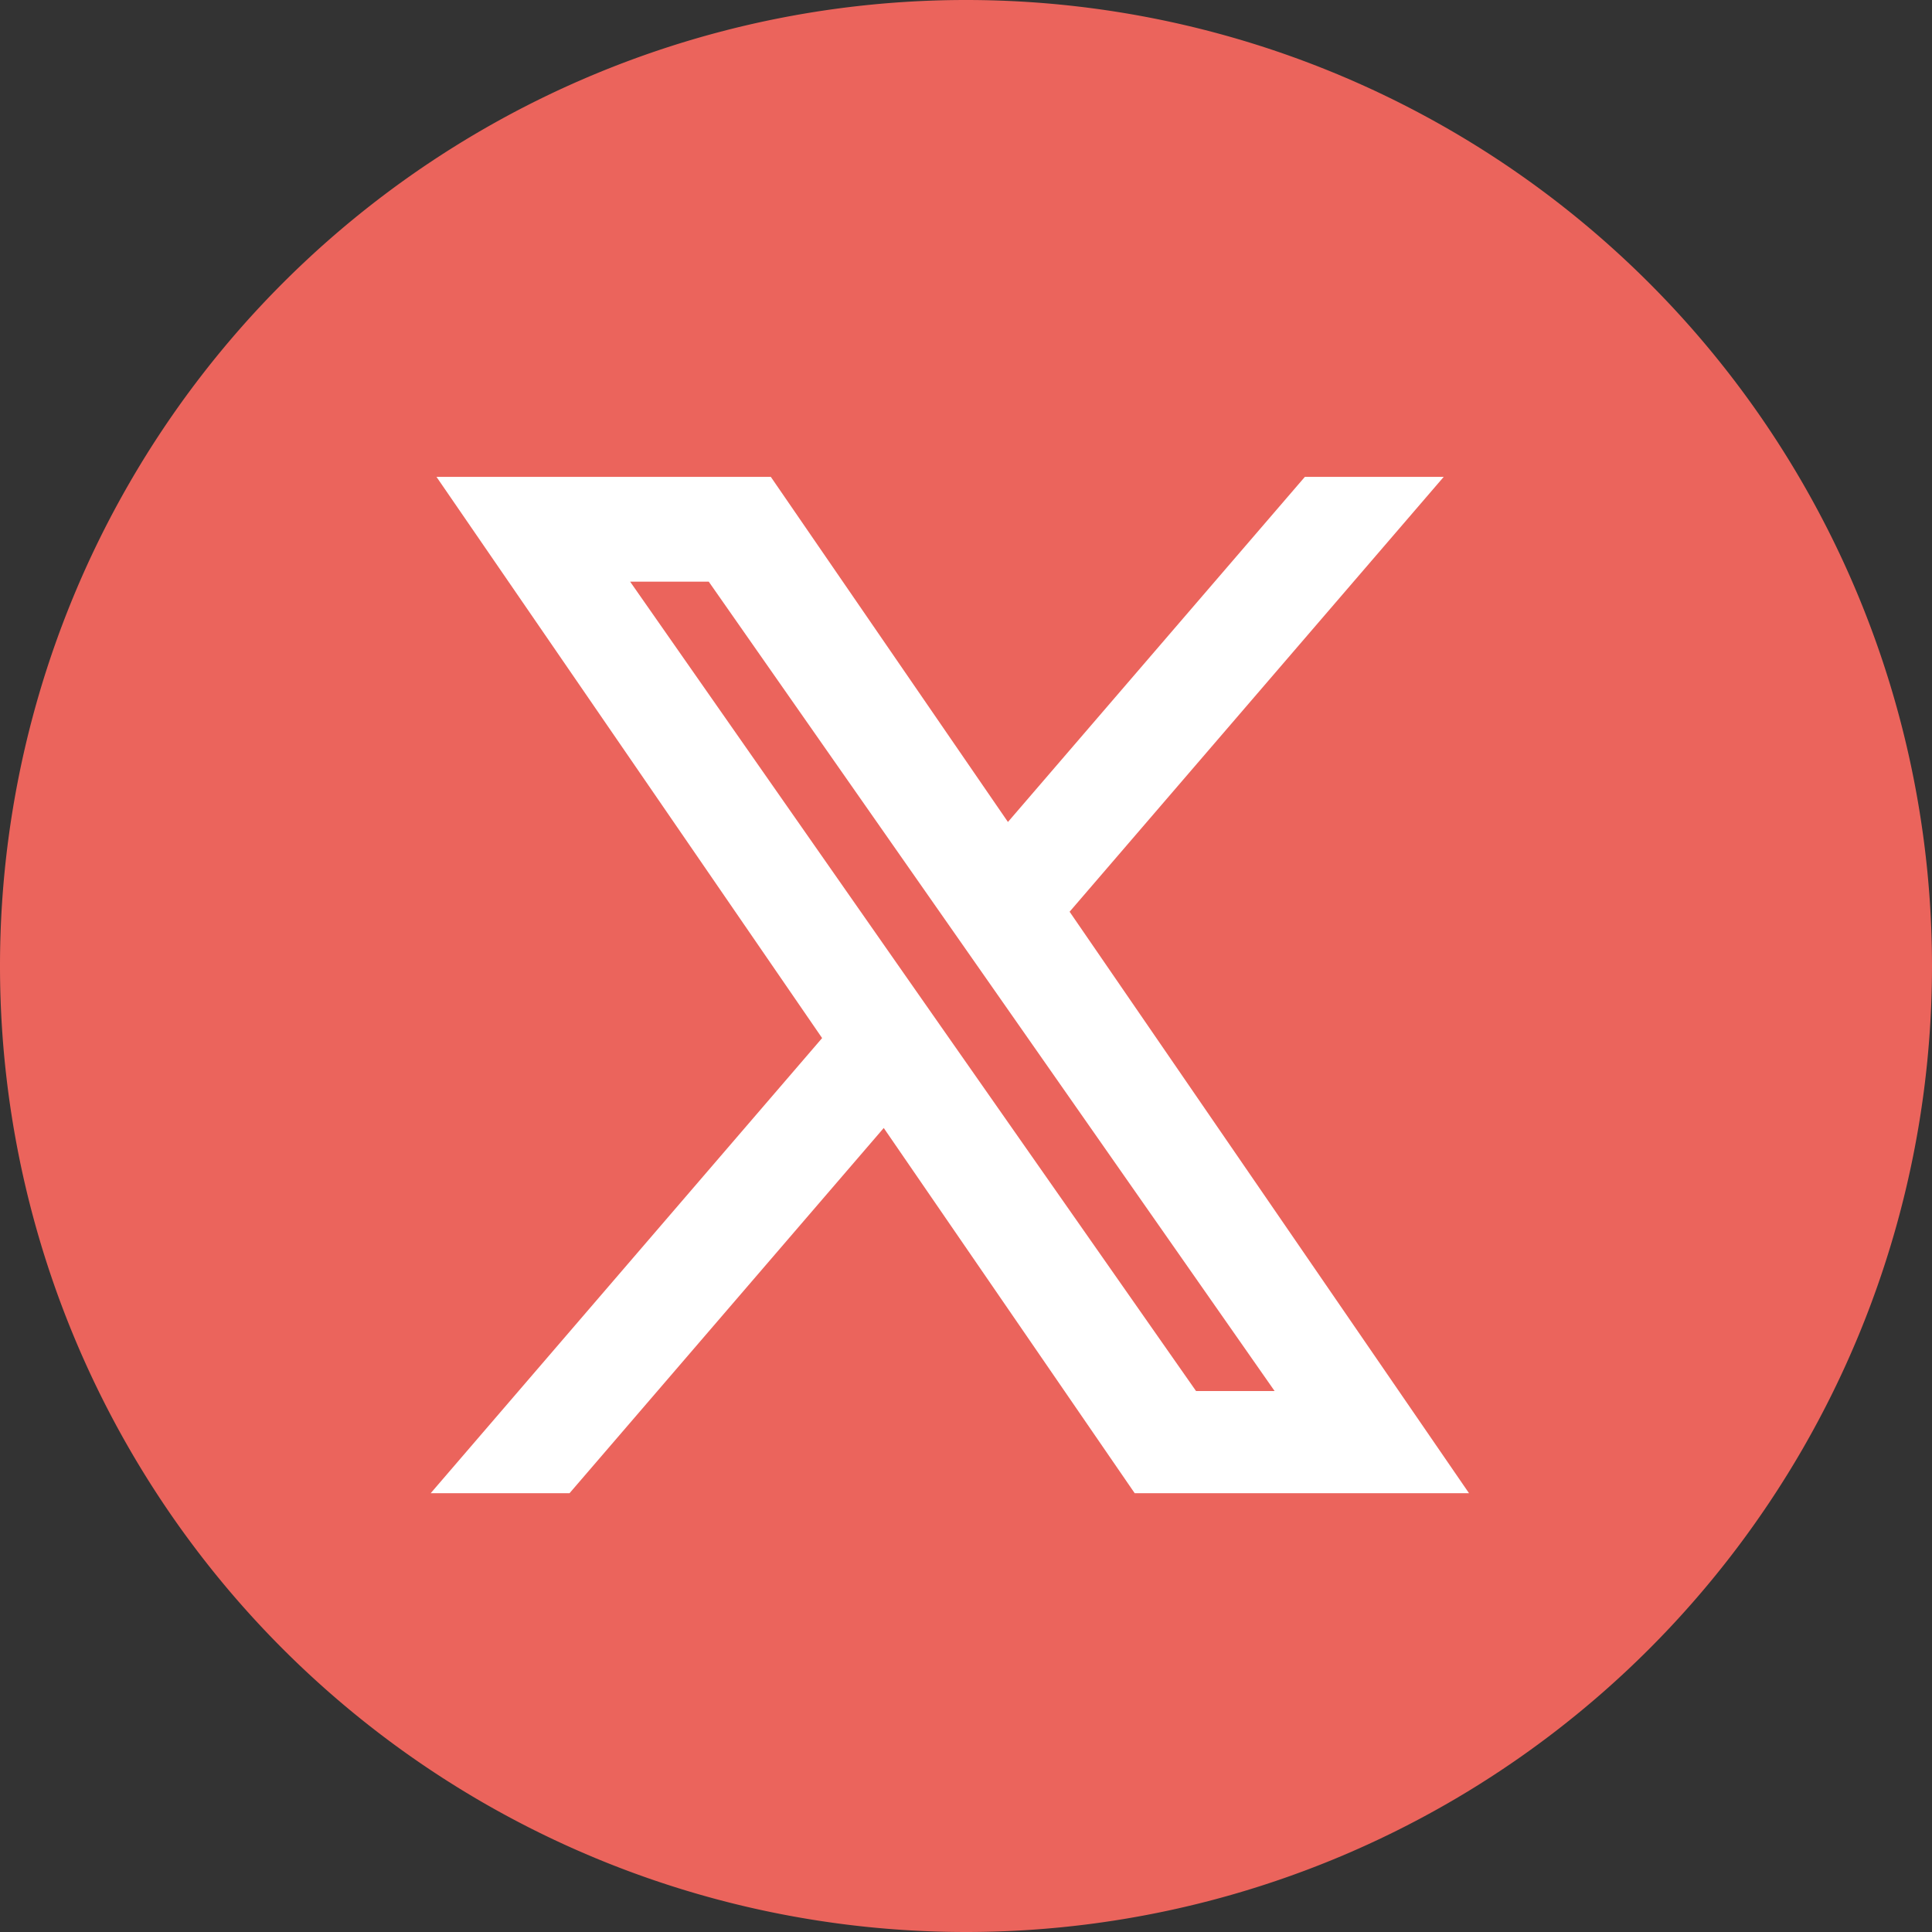
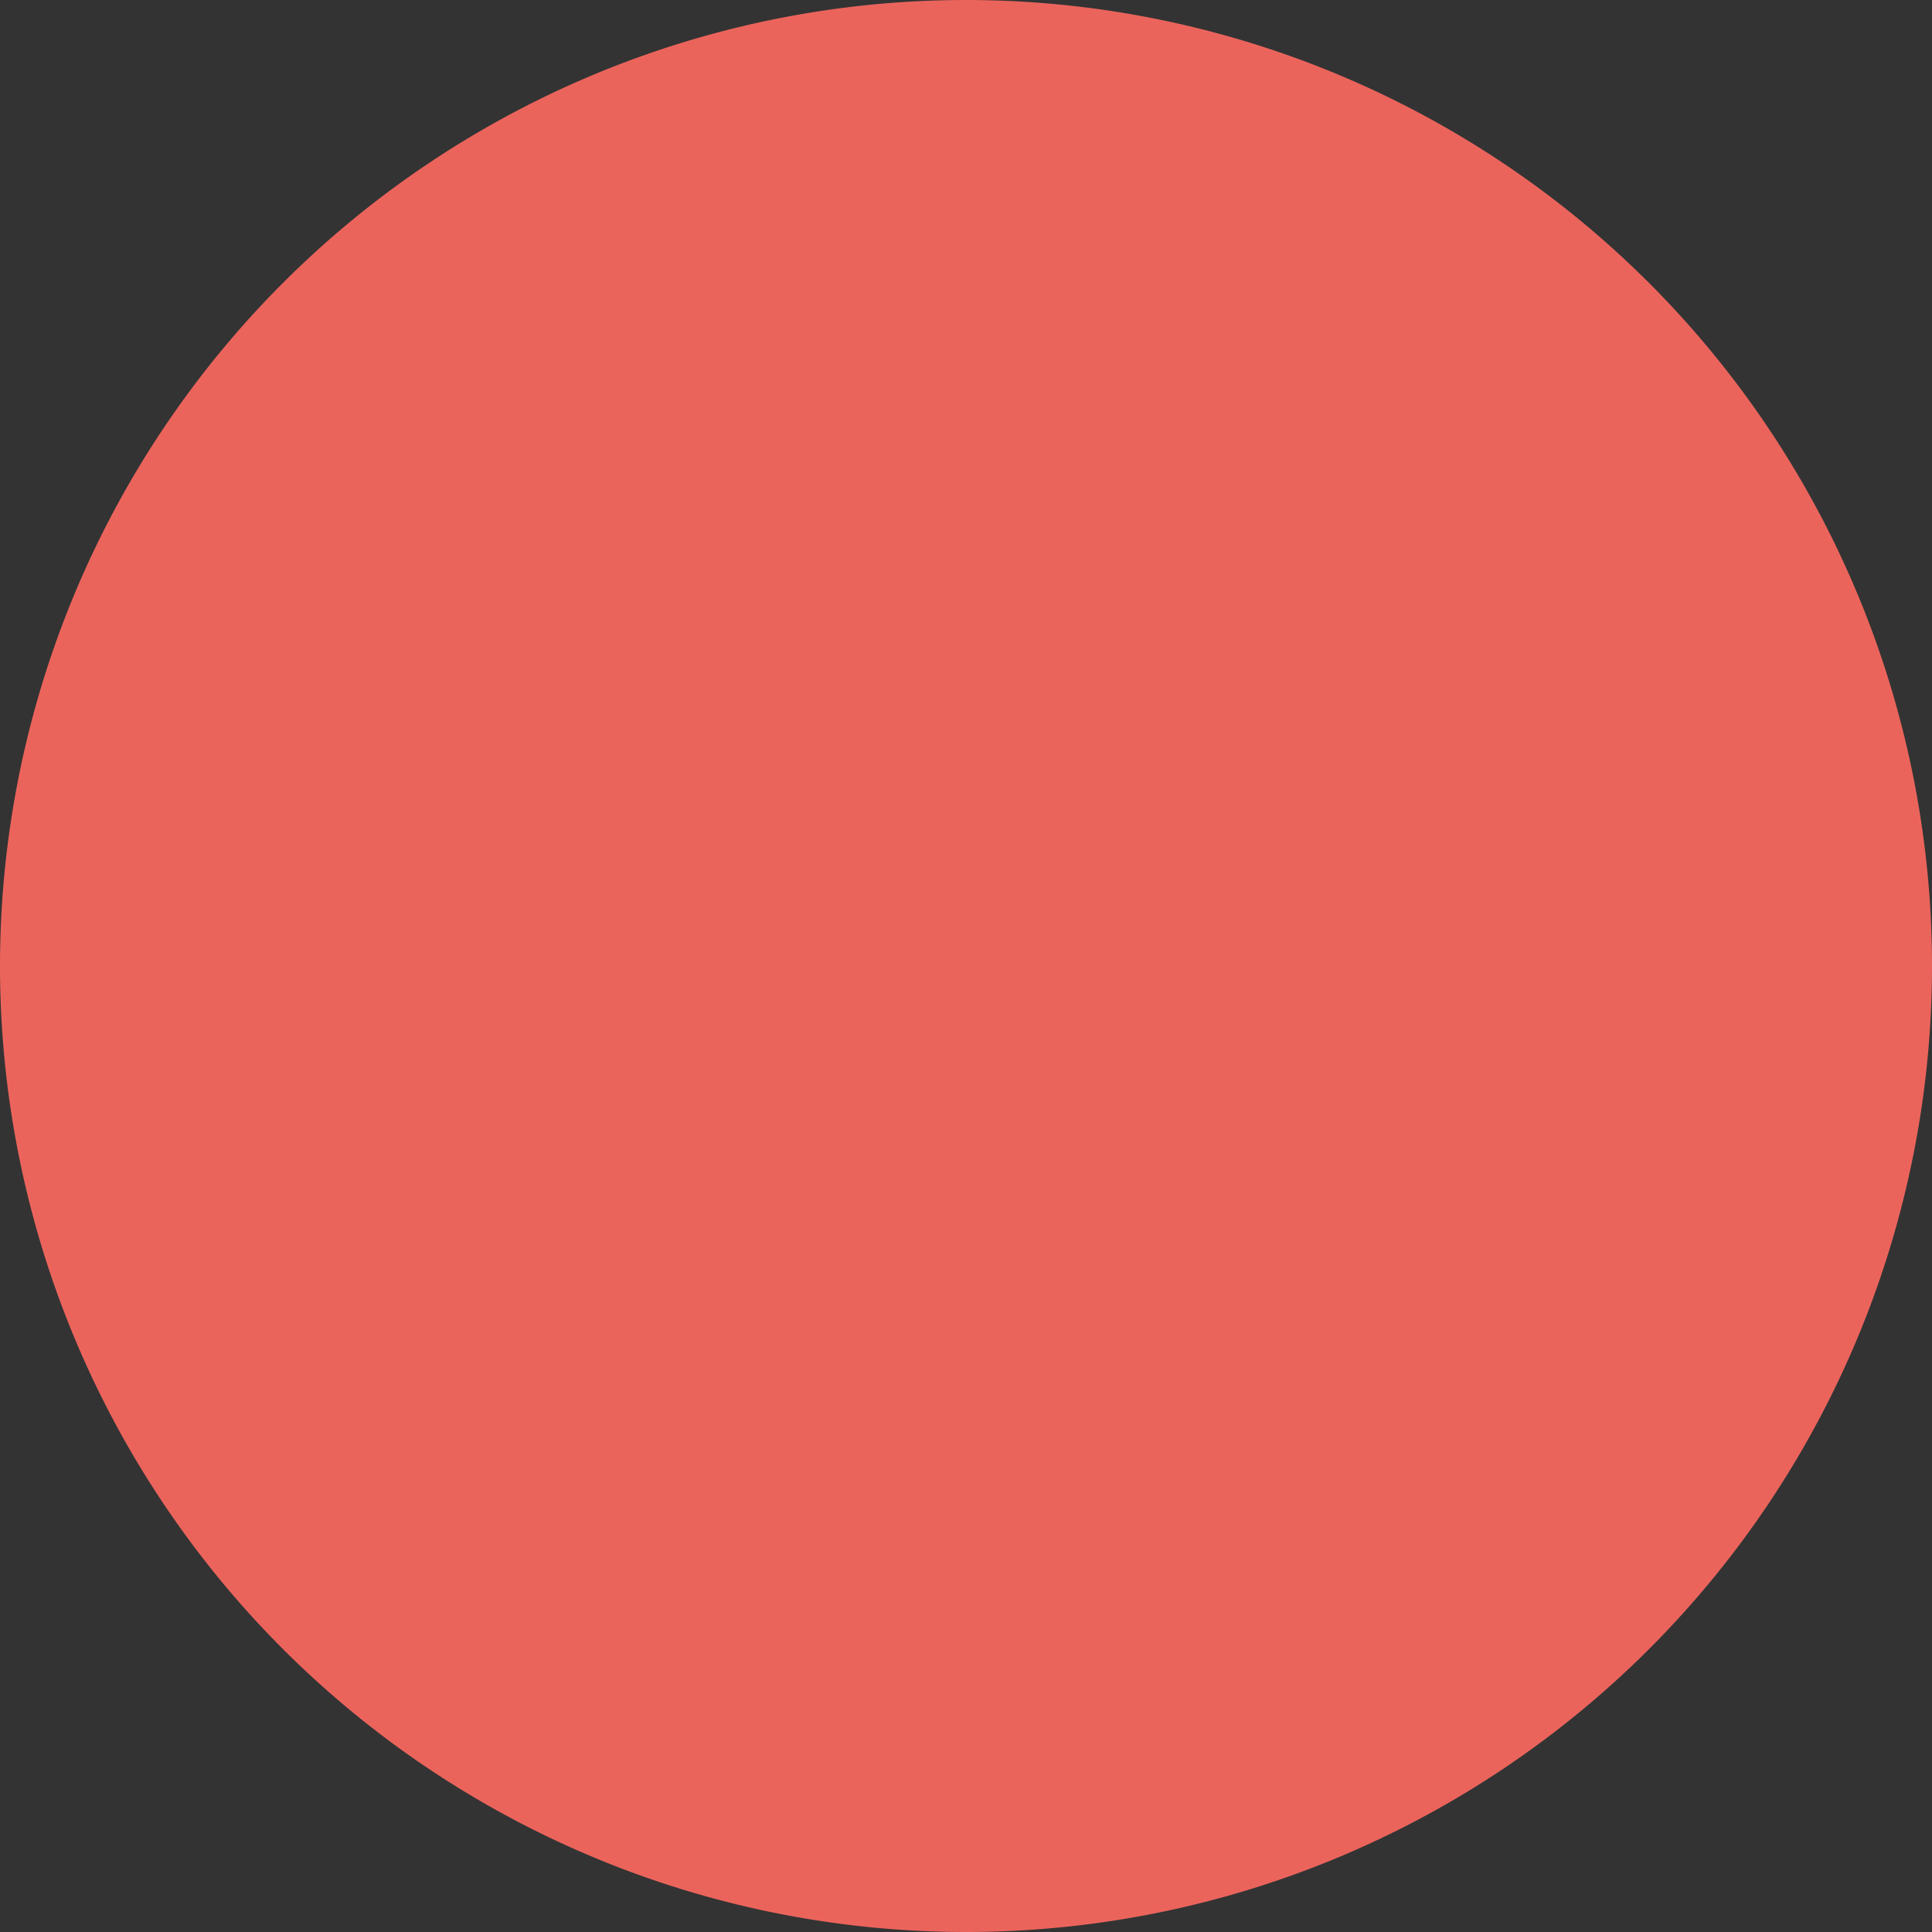
<svg xmlns="http://www.w3.org/2000/svg" id="Group_636" data-name="Group 636" width="46.573" height="46.573" viewBox="0 0 46.573 46.573">
  <rect x="0" y="0" width="46.573" height="46.573" fill="#333333" stroke="none" />
  <g id="Group_315" data-name="Group 315" transform="translate(0 0)">
    <path id="Path_209" data-name="Path 209" d="M1.786,3.573A23.287,23.287,0,0,0,25.073-19.714,23.287,23.287,0,0,0,1.786-43,23.287,23.287,0,0,0-21.5-19.714,23.287,23.287,0,0,0,1.786,3.573" transform="translate(21.5 43)" fill="#eb645c" />
  </g>
-   <path id="Path_303" data-name="Path 303" d="M10.9,13.178h0l-.909-1.3L2.759,1.527H5.874L11.714,9.88l.909,1.3,7.591,10.858H17.1ZM20.213,0,12.781,8.638,6.846,0H0L8.976,13.063,0,23.5H2.028l7.848-9.122L16.144,23.5H22.99L13.682,9.949h0L22.241,0Z" transform="translate(11.472 11.995)" fill="#fff" stroke="#fff" stroke-width="1" />
</svg>